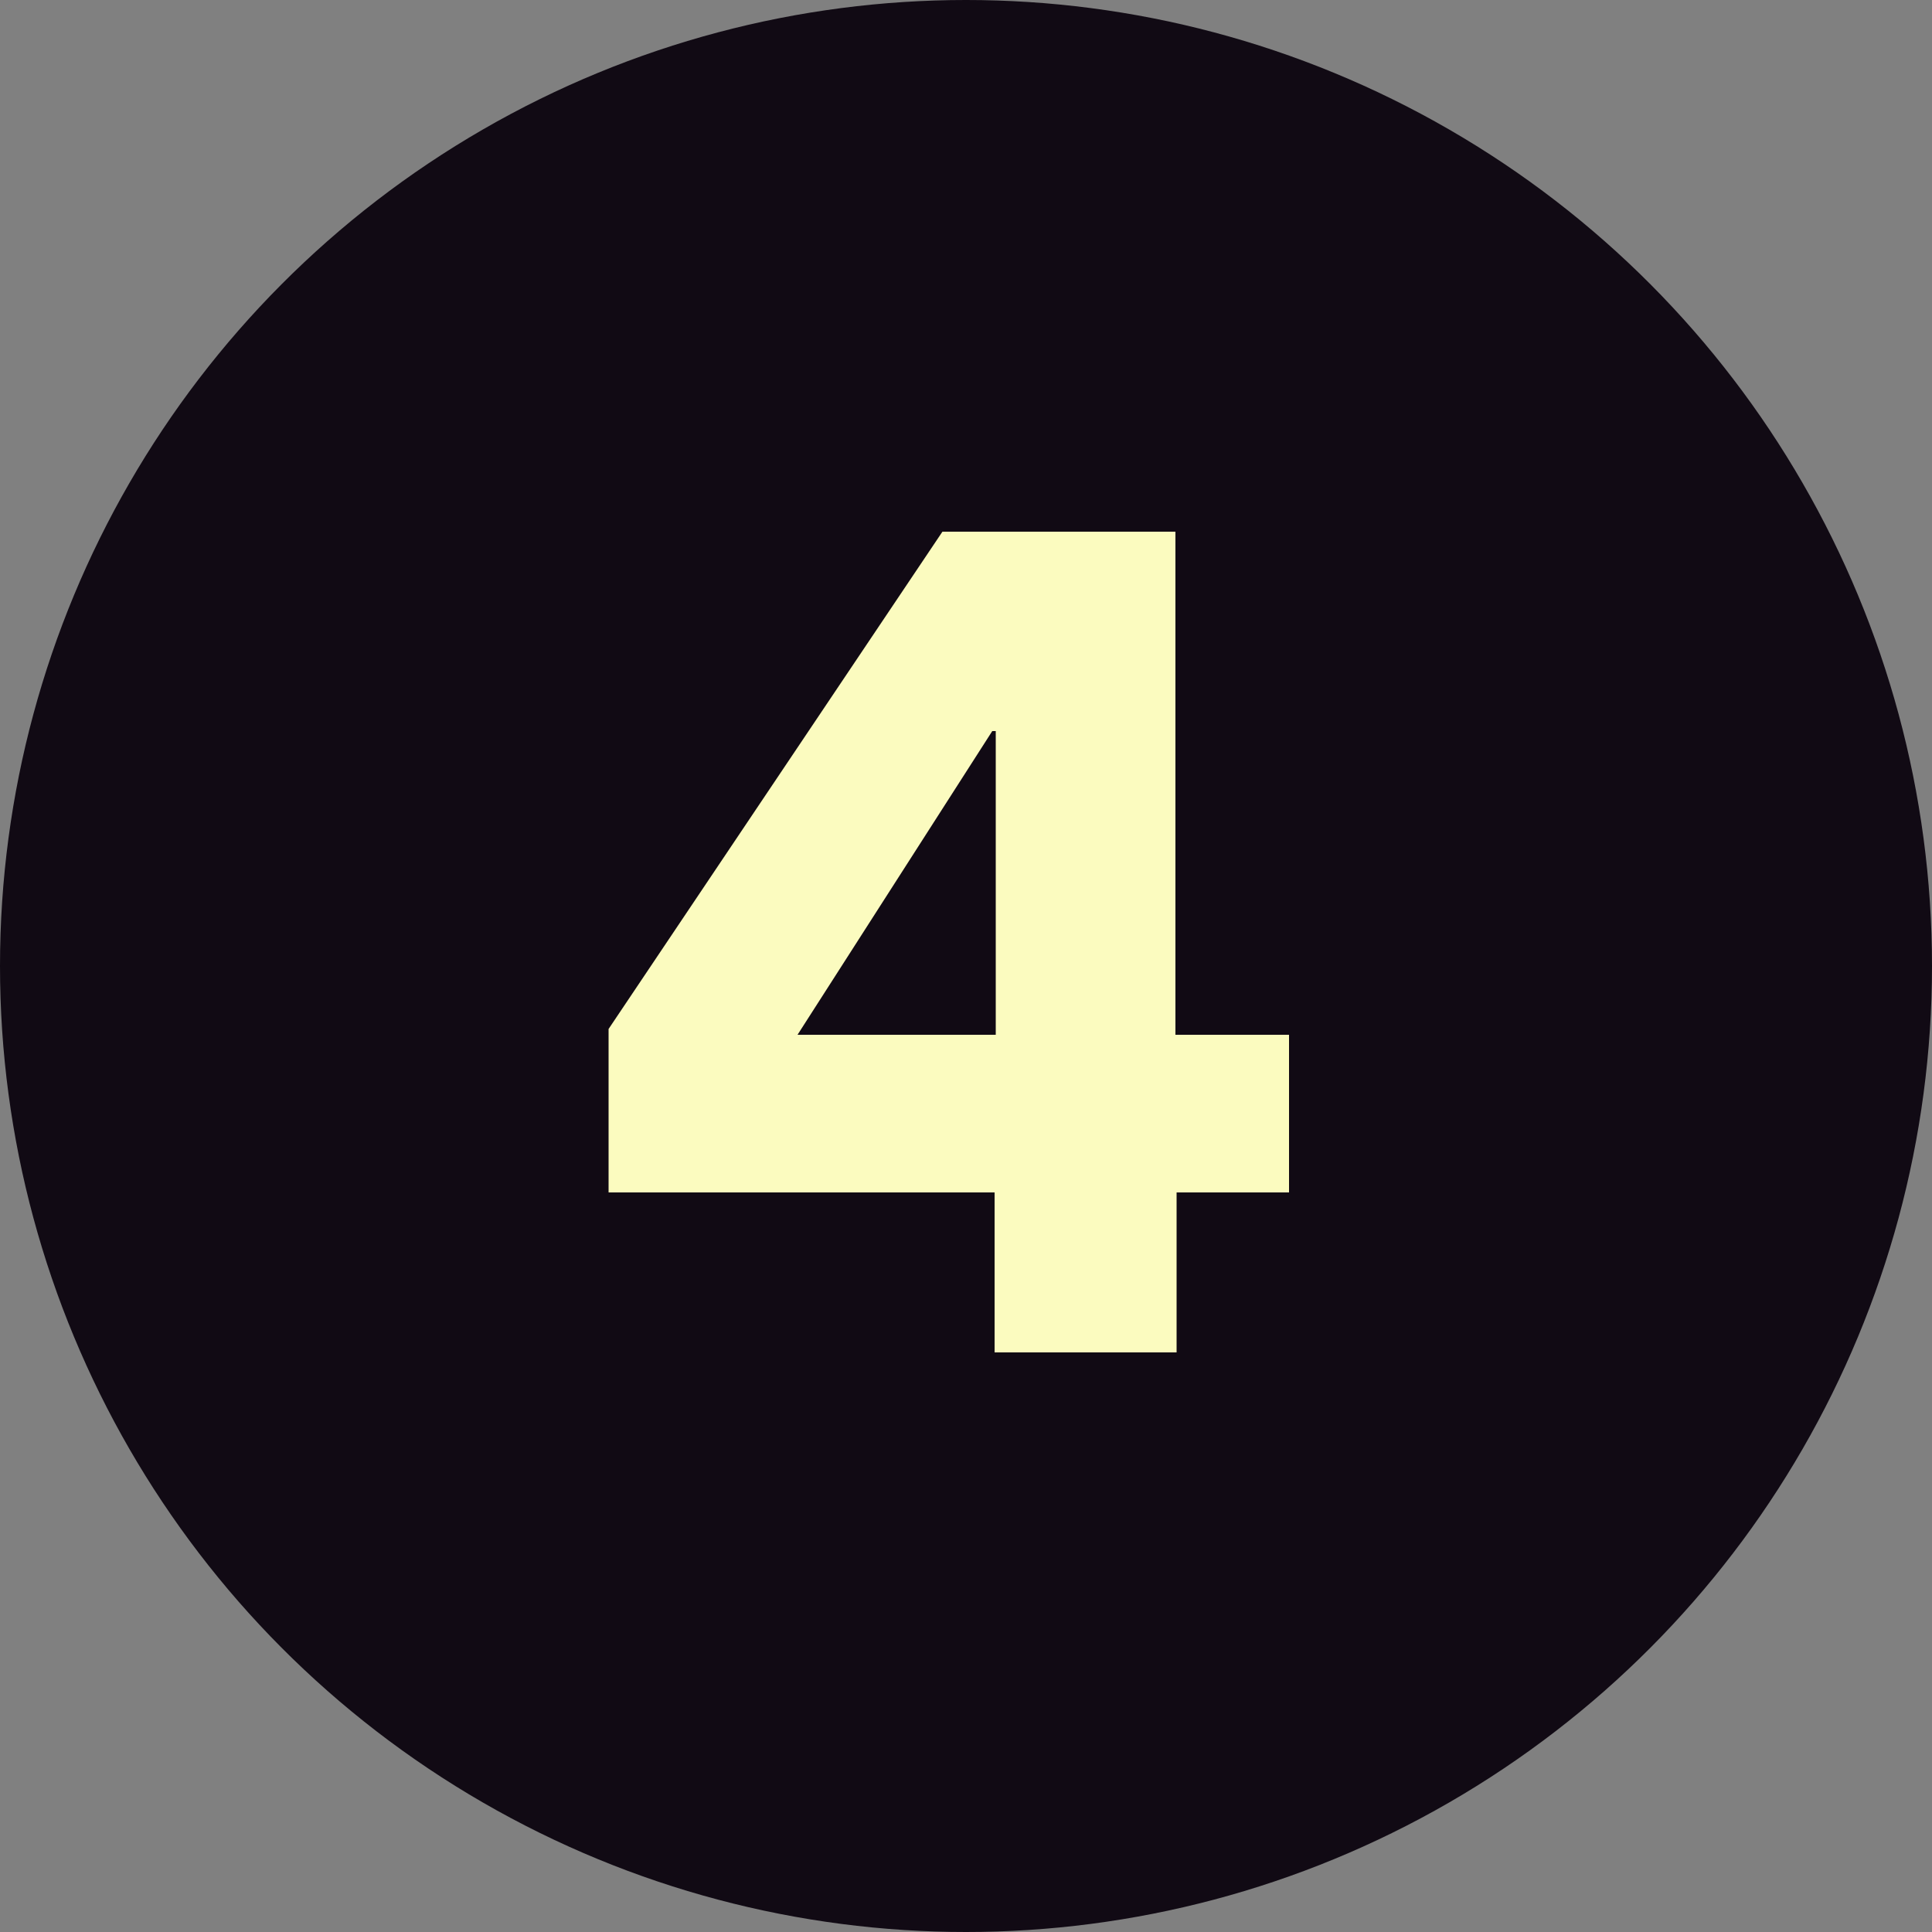
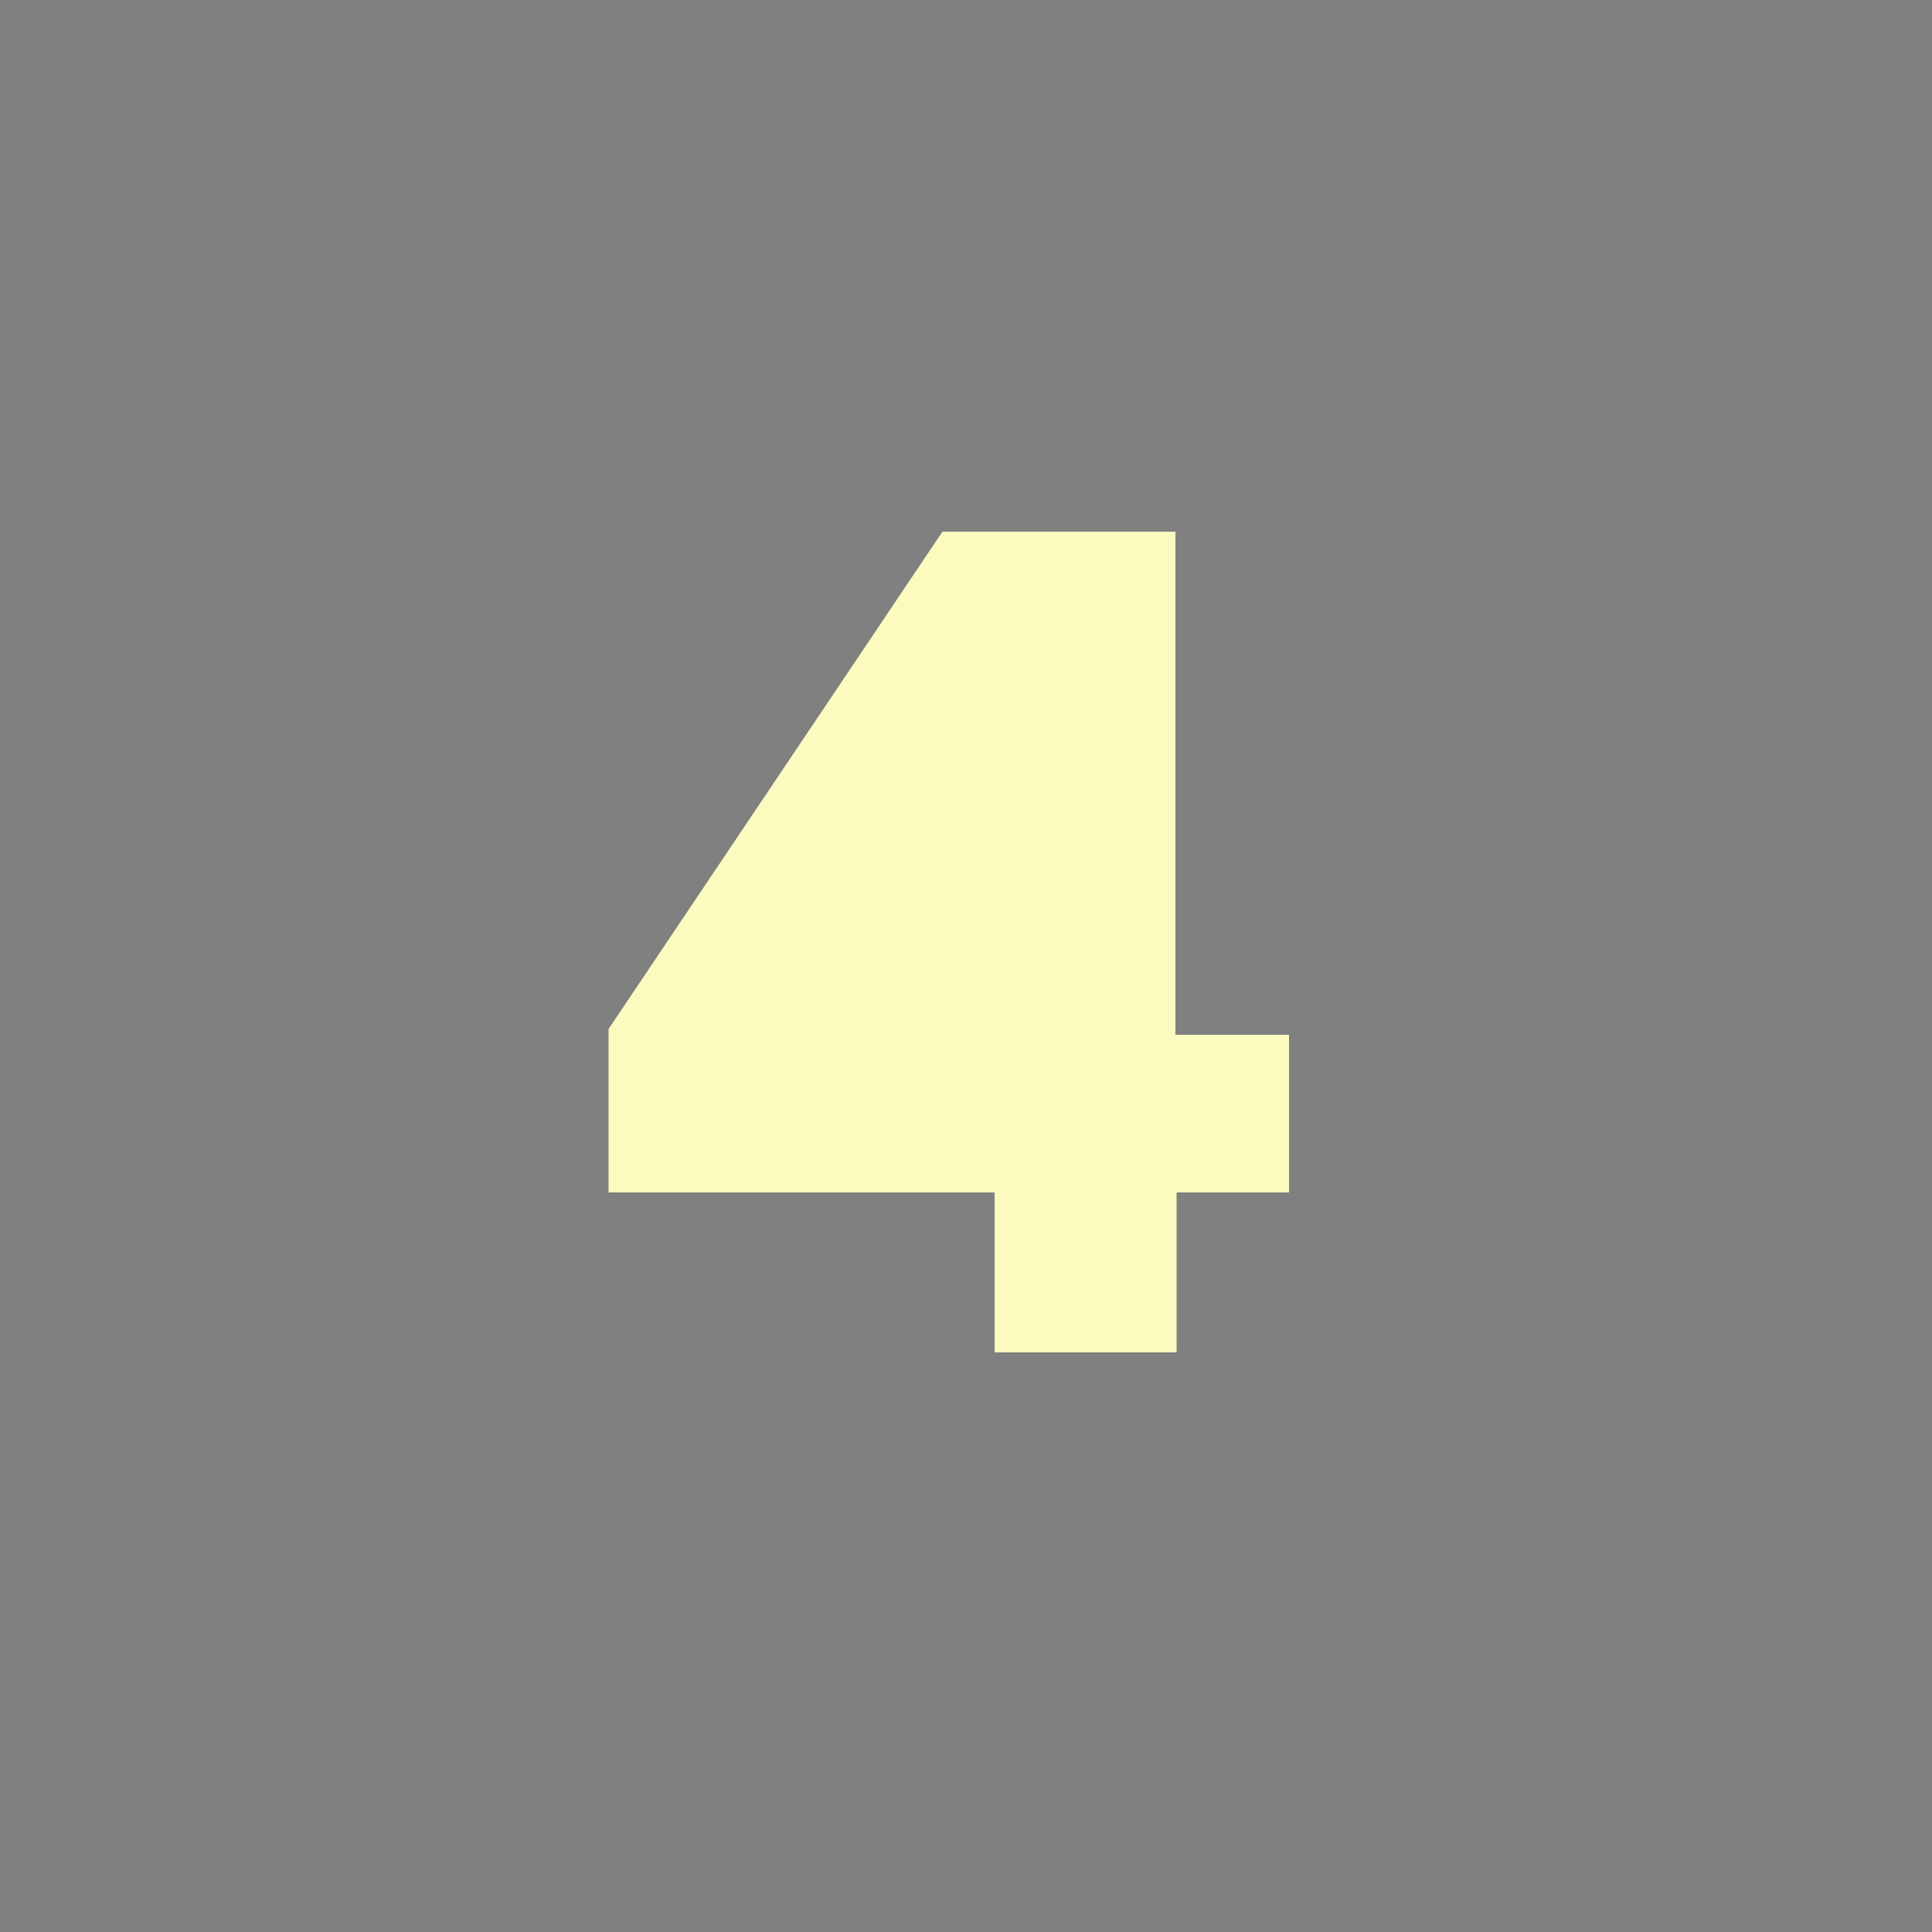
<svg xmlns="http://www.w3.org/2000/svg" width="60" height="60" viewBox="0 0 60 60" fill="none">
  <rect x="0" y="0" width="60" height="60" fill="#808080" stroke="none" />
-   <circle cx="30" cy="30" r="30" fill="#110A14" />
-   <path d="M40.032 37.032H36.54V42H30.888V37.032H18.9V31.956L29.268 16.512H36.504V32.136H40.032V37.032ZM30.924 32.136V22.704H30.816L24.768 32.136H30.924Z" fill="#FBFBBF" />
+   <path d="M40.032 37.032H36.54V42H30.888V37.032H18.9V31.956L29.268 16.512H36.504V32.136H40.032V37.032ZM30.924 32.136H30.816L24.768 32.136H30.924Z" fill="#FBFBBF" />
</svg>